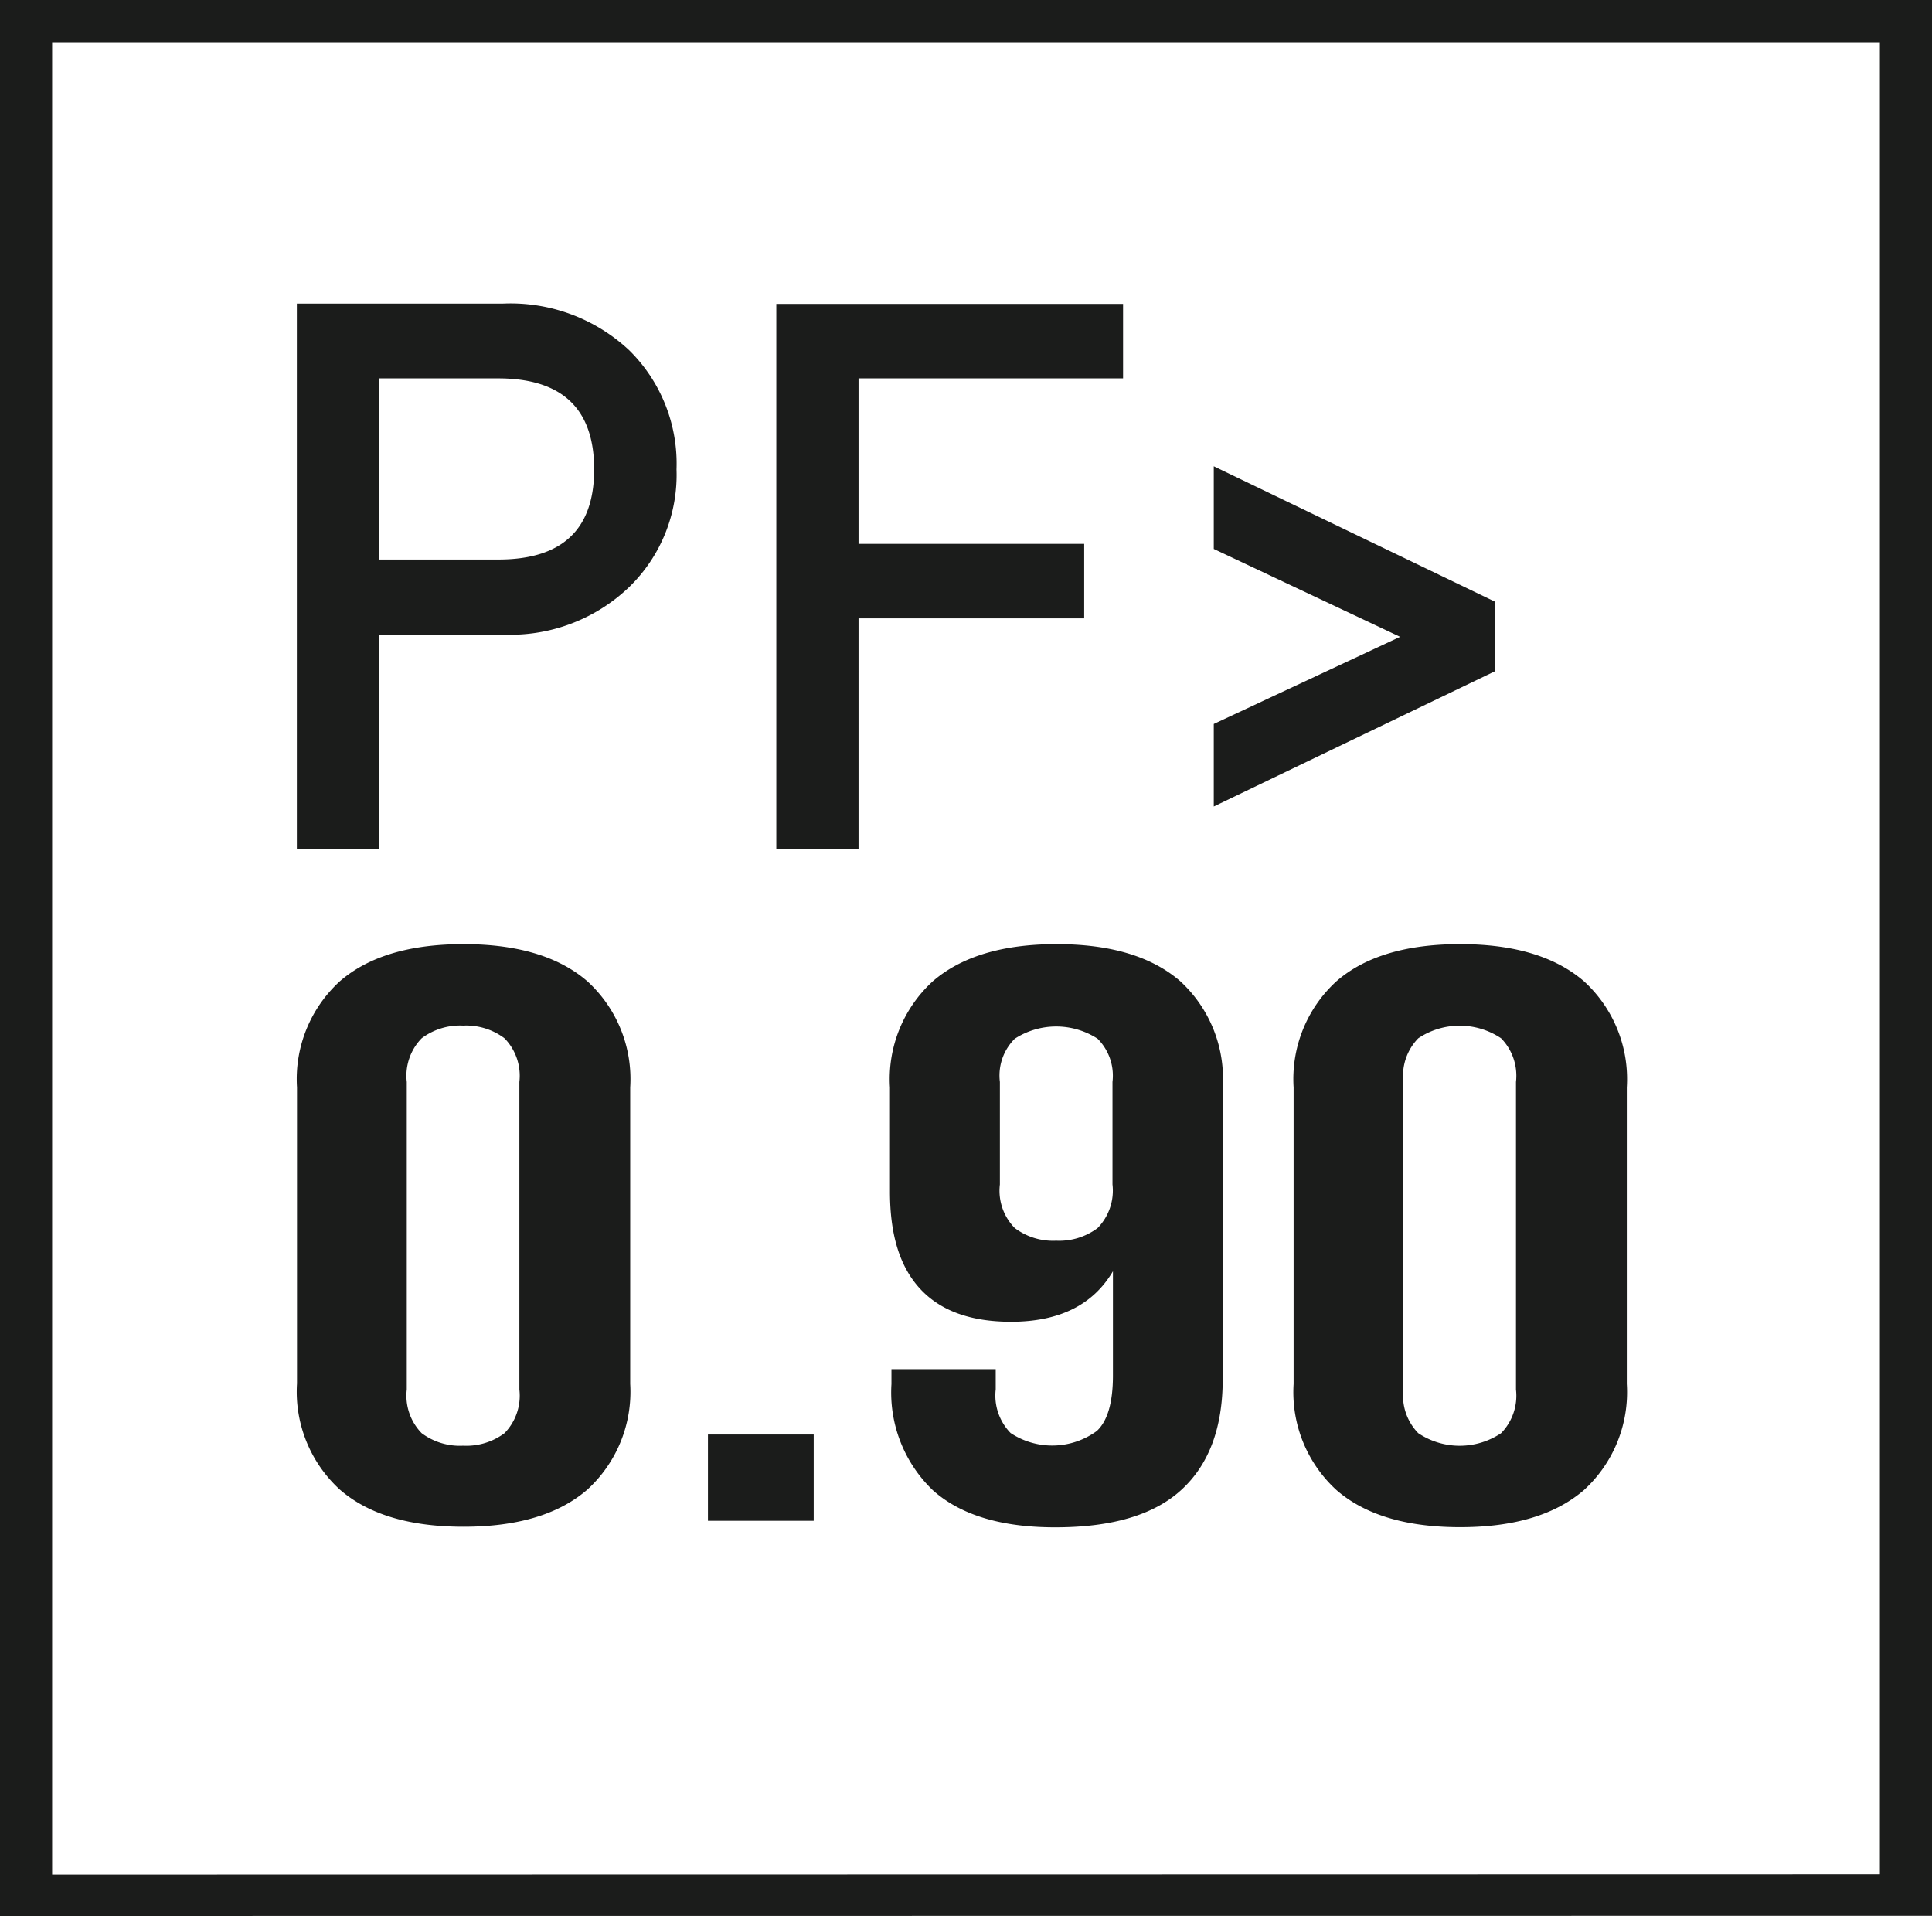
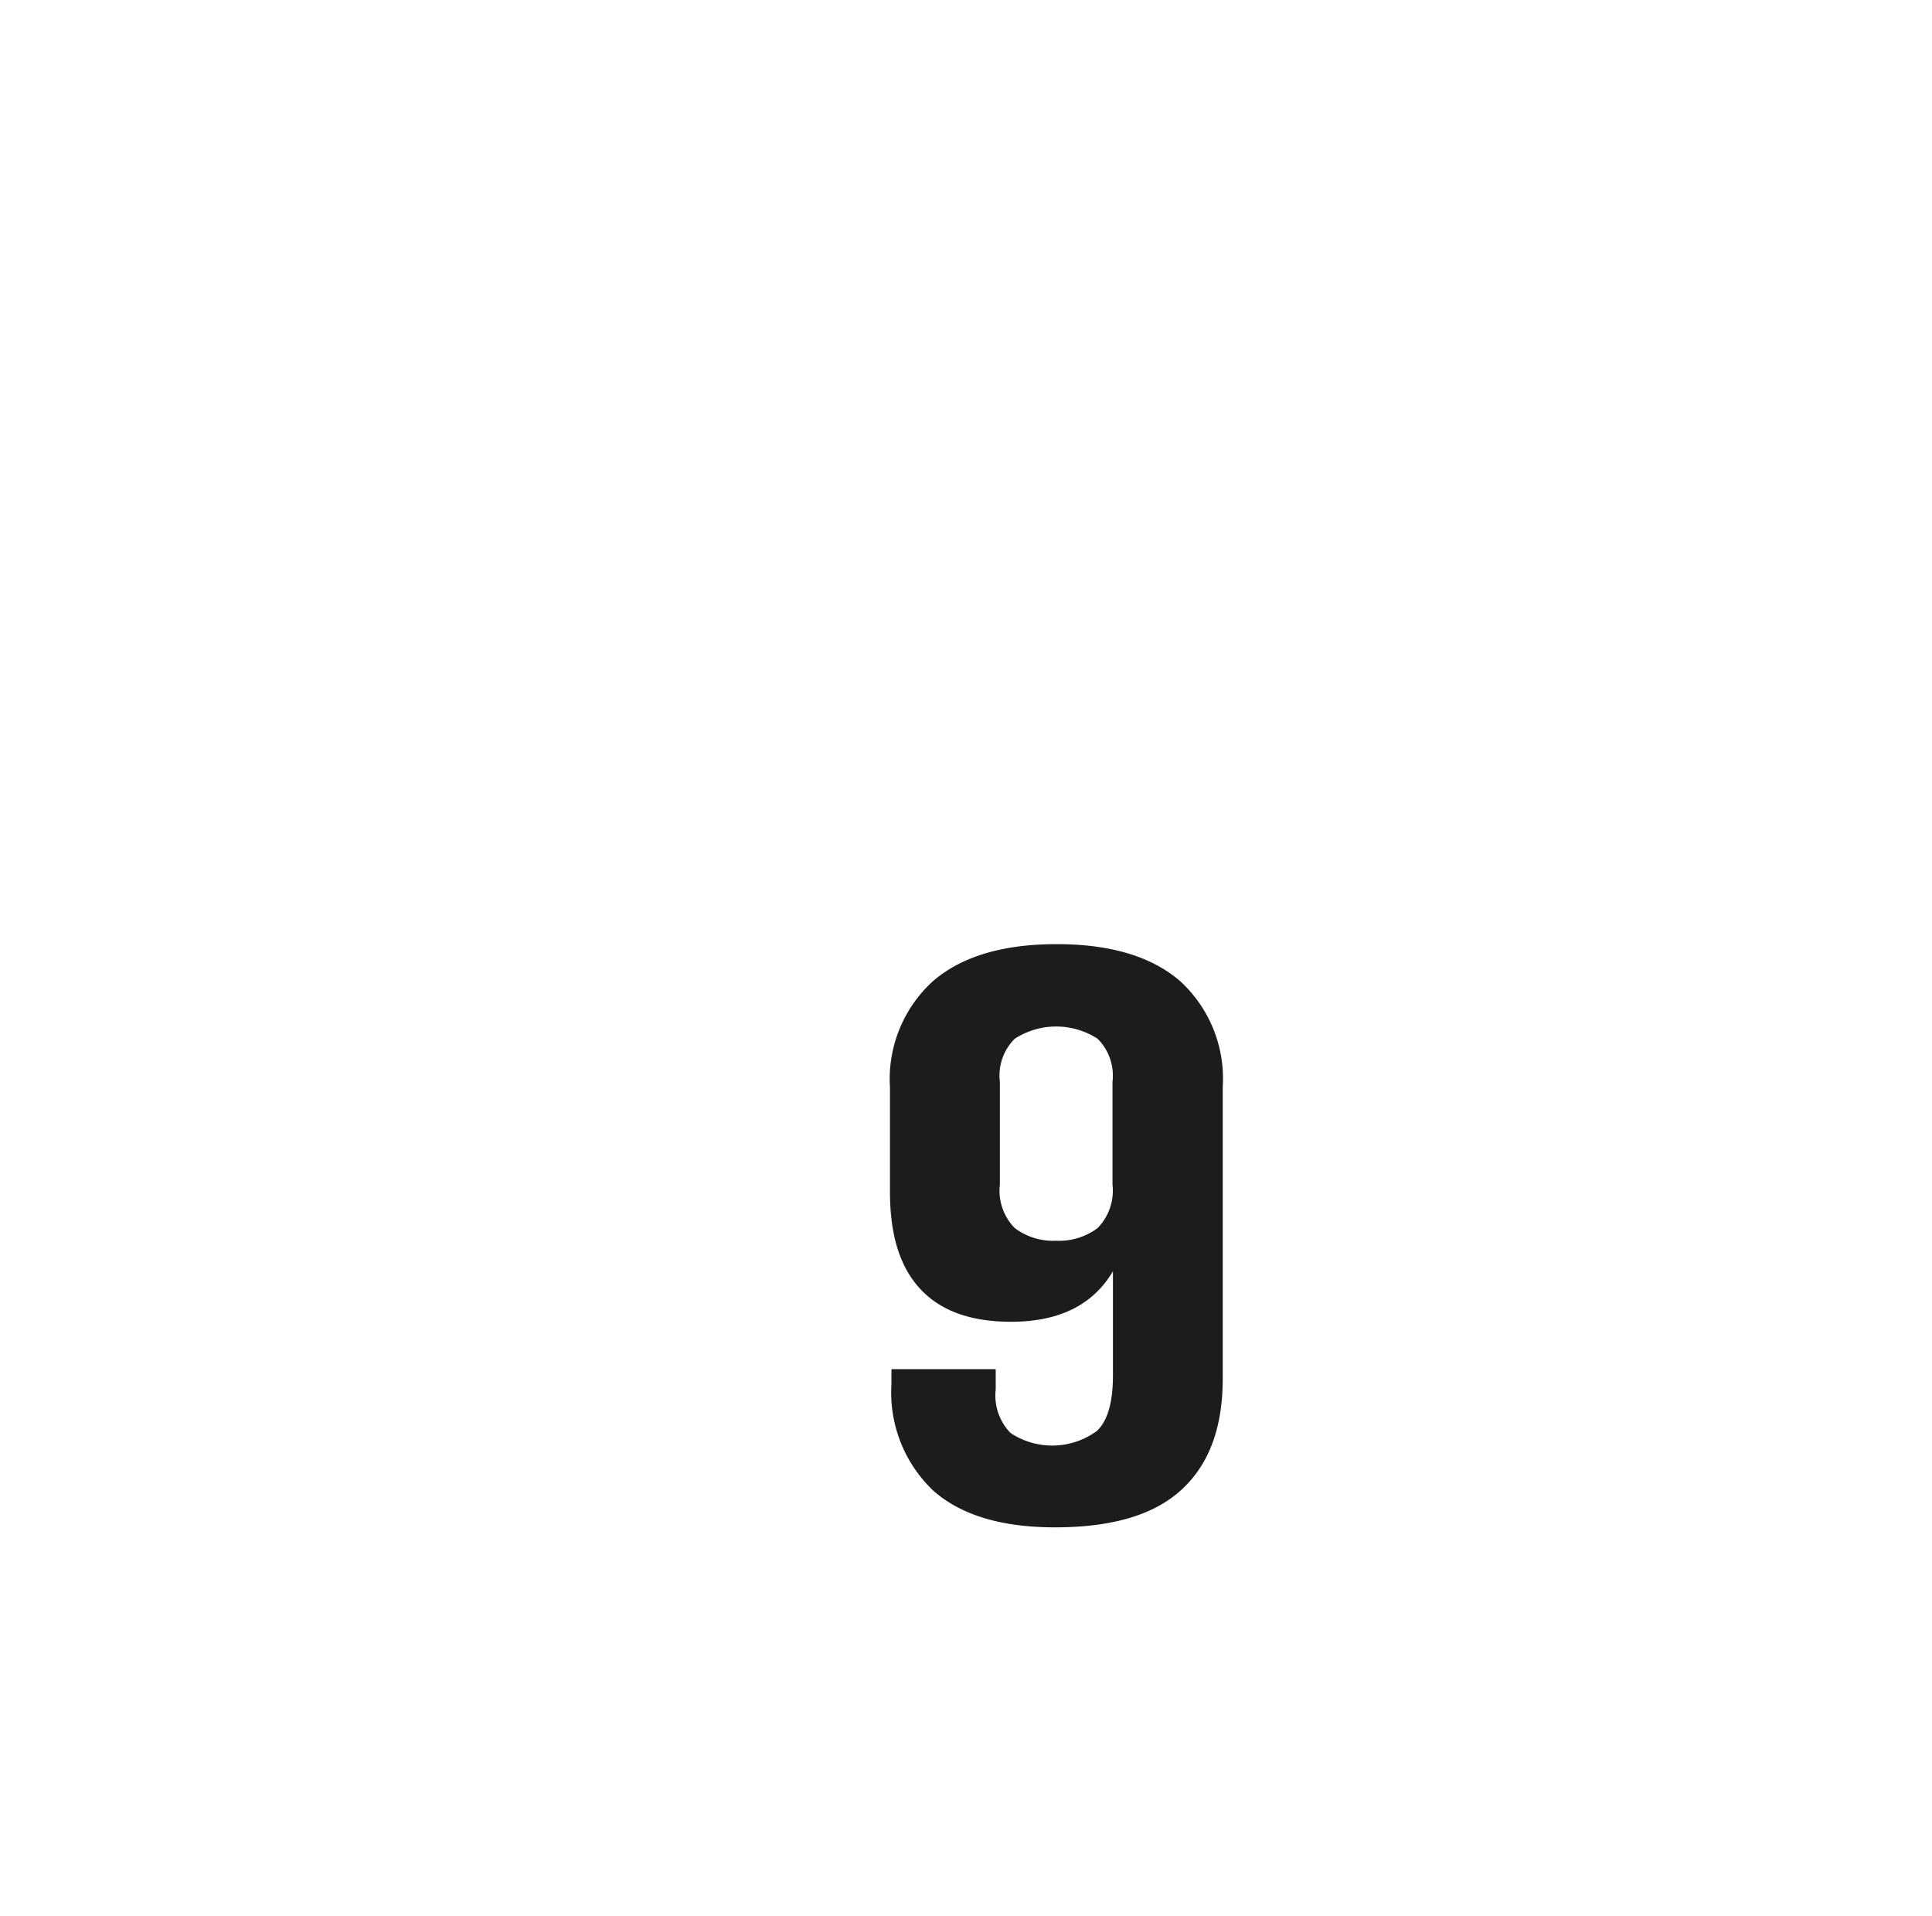
<svg xmlns="http://www.w3.org/2000/svg" viewBox="0 0 129.71 128.62">
  <defs>
    <style>.cls-1{fill:#1b1c1b;}</style>
  </defs>
  <g id="Layer_2" data-name="Layer 2">
    <g id="Layer_1-2" data-name="Layer 1">
-       <path class="cls-1" d="M100.37,45.06V40.39L81.49,31.3v5.55L94,42.75,81.49,48.6v5.54ZM75.4,25.4v-5H52.12V57h5.52V41.51H72.79v-5H57.64V25.4ZM39.89,31.51q0,6.06-6.45,6.05h-8V25.4h8q6.45,0,6.45,6.11m5.53,0a10.68,10.68,0,0,0-3.18-8,11.66,11.66,0,0,0-8.49-3.13H19.93V57h5.53V42.6h8.29a11.54,11.54,0,0,0,8.49-3.19,10.5,10.5,0,0,0,3.18-7.9" />
-       <path class="cls-1" d="M3.5,125.85V2.83H126.21v123m3.5,2.78V0H0V128.62Z" />
-       <path class="cls-1" d="M19.94,73a8.89,8.89,0,0,1,2.88-7.13q2.87-2.49,8.3-2.49t8.31,2.49A8.89,8.89,0,0,1,42.31,73v19.9A8.9,8.9,0,0,1,39.43,100q-2.88,2.49-8.31,2.49T22.82,100a8.9,8.9,0,0,1-2.88-7.13Zm7.37,20.28a3.6,3.6,0,0,0,1,2.93,4.29,4.29,0,0,0,2.78.84,4.29,4.29,0,0,0,2.78-.84,3.6,3.6,0,0,0,1-2.93V72.63a3.6,3.6,0,0,0-1-2.93,4.29,4.29,0,0,0-2.78-.85,4.29,4.29,0,0,0-2.78.85,3.6,3.6,0,0,0-1,2.93Z" />
-       <path class="cls-1" d="M54.63,96.3v5.79h-7.1V96.3Z" />
      <path class="cls-1" d="M82.09,92.58c0,3.24-.91,5.71-2.75,7.41s-4.66,2.54-8.5,2.54q-5.43,0-8.21-2.49a9.08,9.08,0,0,1-2.78-7.13v-1h7v1.36a3.6,3.6,0,0,0,1,2.93,5.07,5.07,0,0,0,5.79-.14c.71-.66,1.08-1.89,1.08-3.72v-7q-2,3.39-6.84,3.39c-2.72,0-4.76-.74-6.13-2.24s-2-3.66-2-6.5V73a8.89,8.89,0,0,1,2.88-7.13q2.88-2.49,8.31-2.49t8.3,2.49A8.89,8.89,0,0,1,82.09,73ZM70.91,83.29a4.31,4.31,0,0,0,2.78-.85,3.6,3.6,0,0,0,1-2.93V72.63a3.51,3.51,0,0,0-1-2.9,5.12,5.12,0,0,0-5.56,0,3.48,3.48,0,0,0-1,2.9v6.88a3.57,3.57,0,0,0,1,2.93A4.27,4.27,0,0,0,70.91,83.29Z" />
-       <path class="cls-1" d="M86.85,73a8.89,8.89,0,0,1,2.88-7.13q2.86-2.49,8.3-2.49c3.62,0,6.38.83,8.31,2.49A8.89,8.89,0,0,1,109.22,73v19.9a8.9,8.9,0,0,1-2.88,7.13c-1.93,1.66-4.69,2.49-8.31,2.49s-6.39-.83-8.3-2.49a8.9,8.9,0,0,1-2.88-7.13Zm7.37,20.28a3.6,3.6,0,0,0,1,2.93,5,5,0,0,0,5.56,0,3.6,3.6,0,0,0,1-2.93V72.63a3.6,3.6,0,0,0-1-2.93,5,5,0,0,0-5.56,0,3.6,3.6,0,0,0-1,2.93Z" />
    </g>
  </g>
</svg>